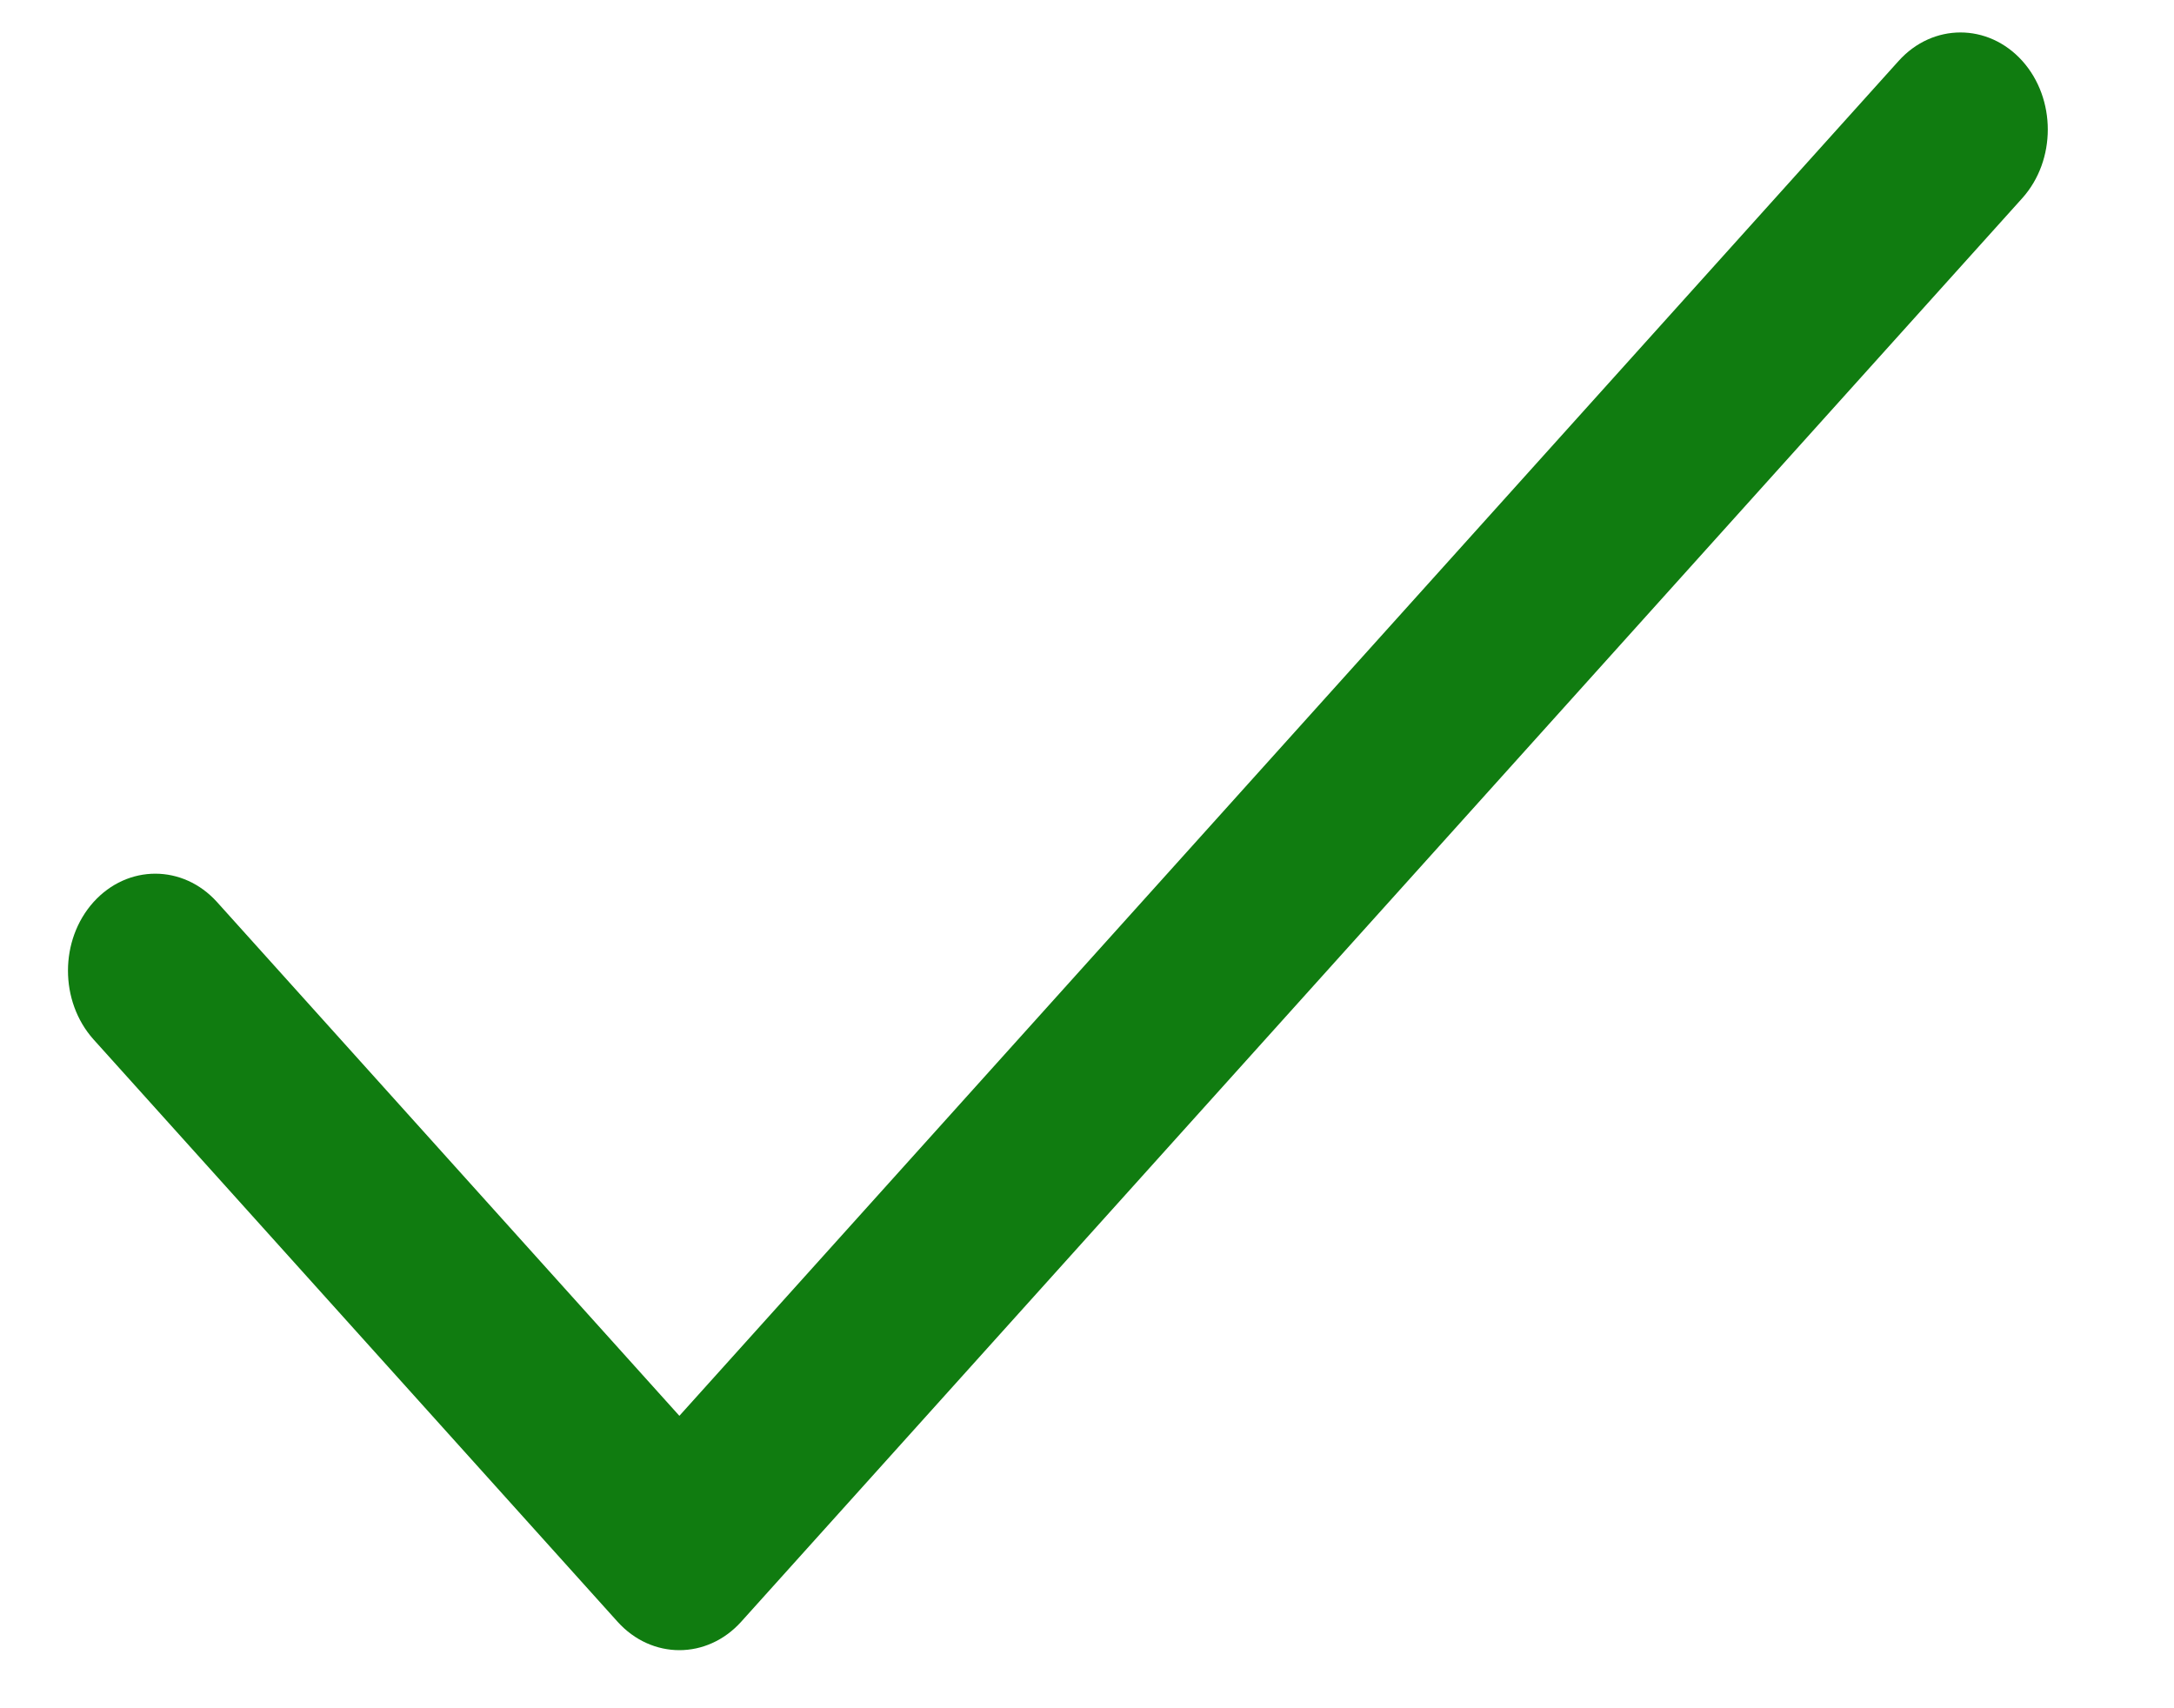
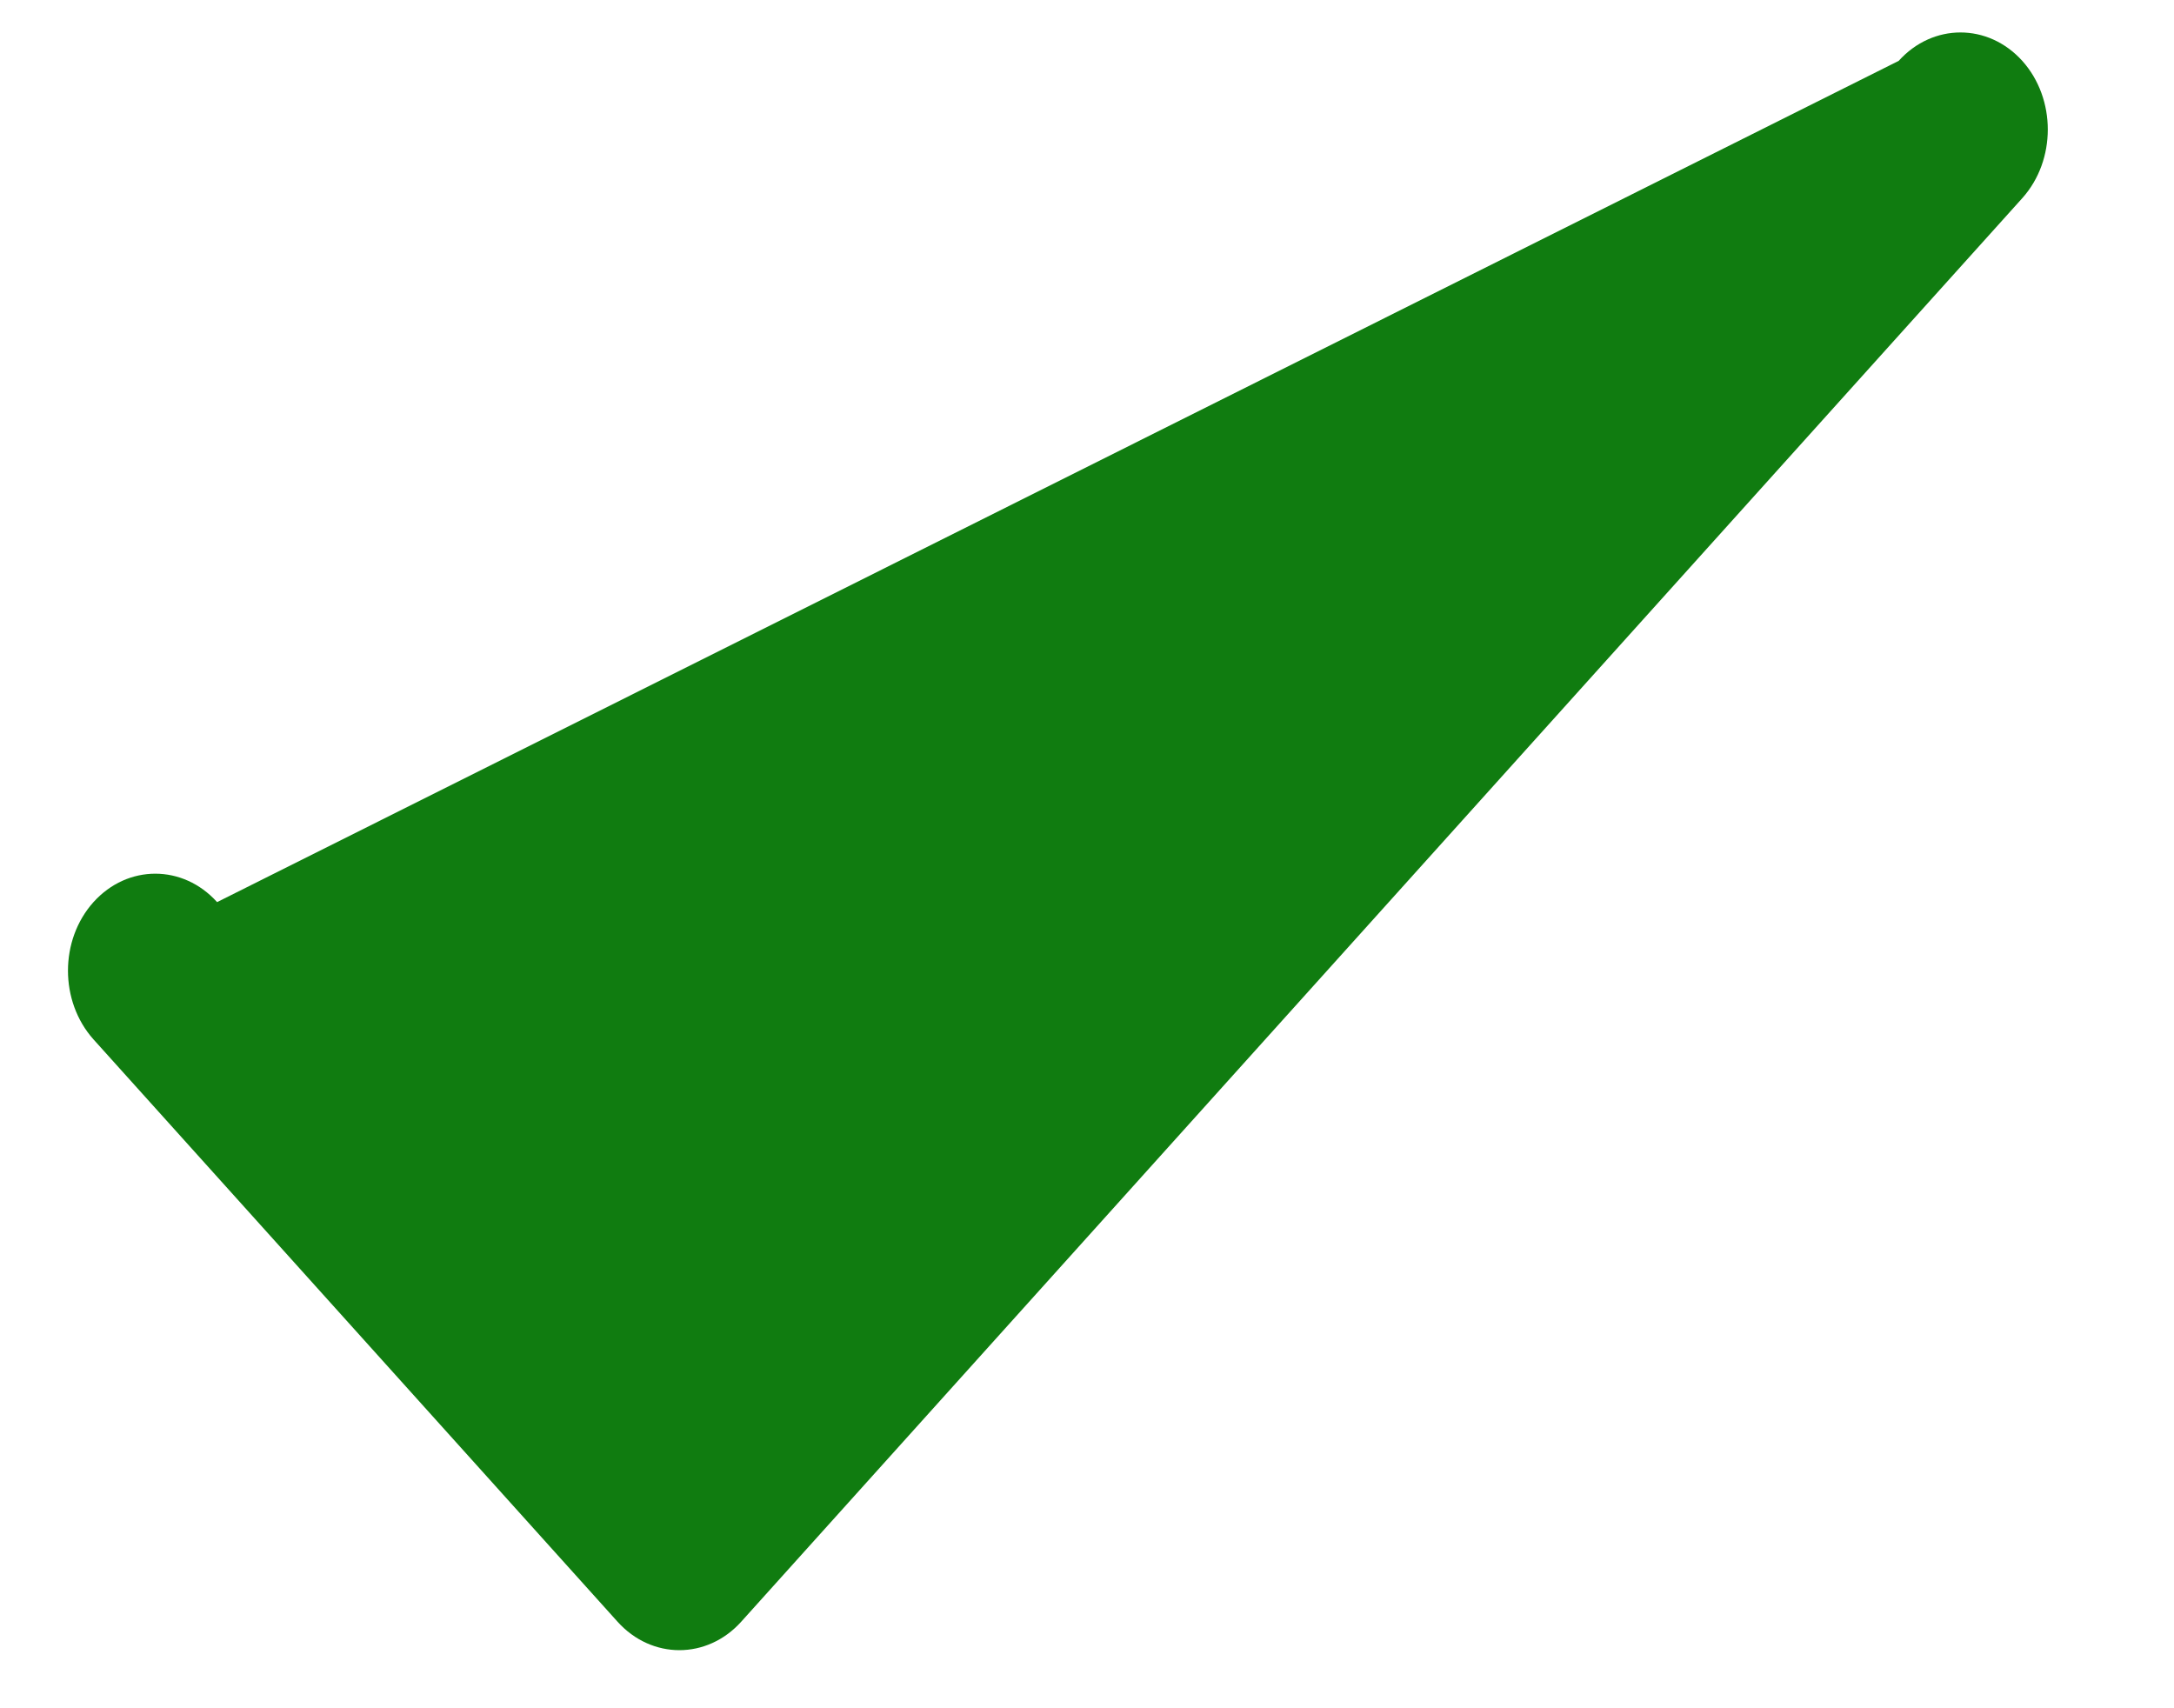
<svg xmlns="http://www.w3.org/2000/svg" width="14" height="11" viewBox="0 0 14 11" fill="none">
-   <path d="M1.398 5.809C1.178 5.565 0.822 5.565 0.602 5.809C0.383 6.053 0.383 6.448 0.602 6.693L3.977 10.443C4.197 10.687 4.553 10.687 4.773 10.443L13.023 1.276C13.242 1.032 13.242 0.636 13.023 0.392C12.803 0.148 12.447 0.148 12.227 0.392L4.375 9.117L1.398 5.809Z" fill="#107C10" />
+   <path d="M1.398 5.809C1.178 5.565 0.822 5.565 0.602 5.809C0.383 6.053 0.383 6.448 0.602 6.693L3.977 10.443C4.197 10.687 4.553 10.687 4.773 10.443L13.023 1.276C13.242 1.032 13.242 0.636 13.023 0.392C12.803 0.148 12.447 0.148 12.227 0.392L1.398 5.809Z" fill="#107C10" />
</svg>